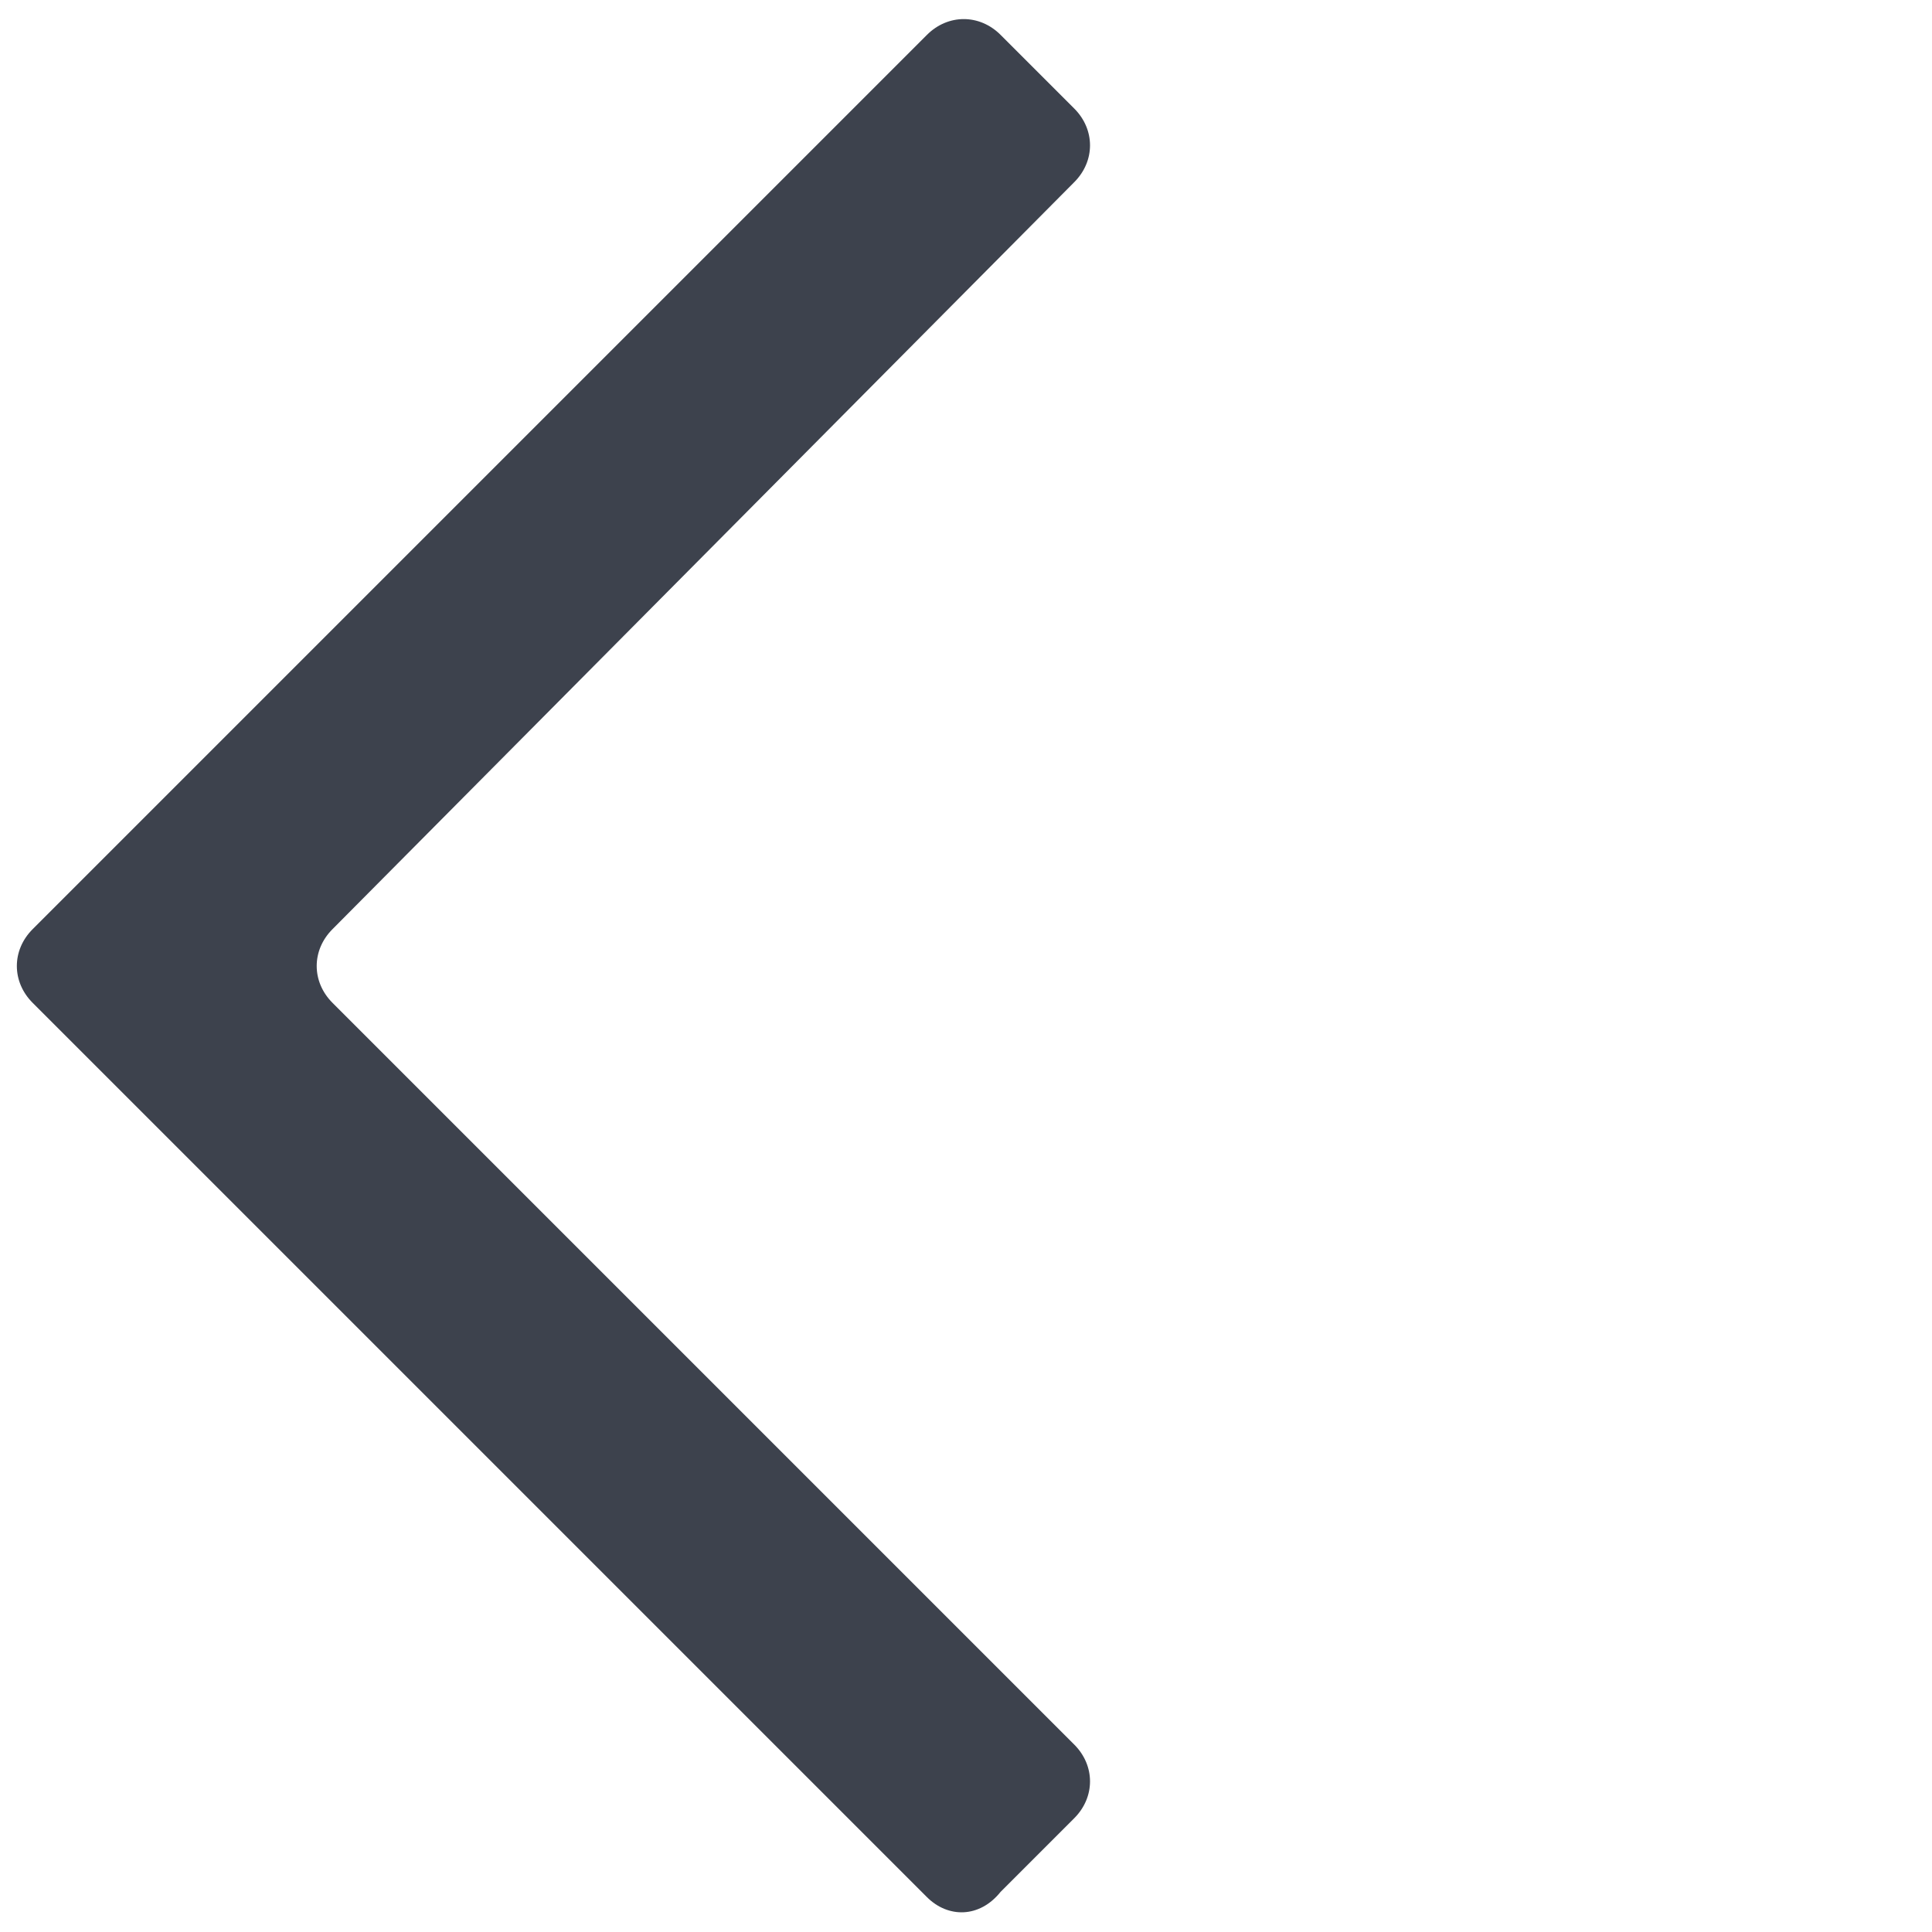
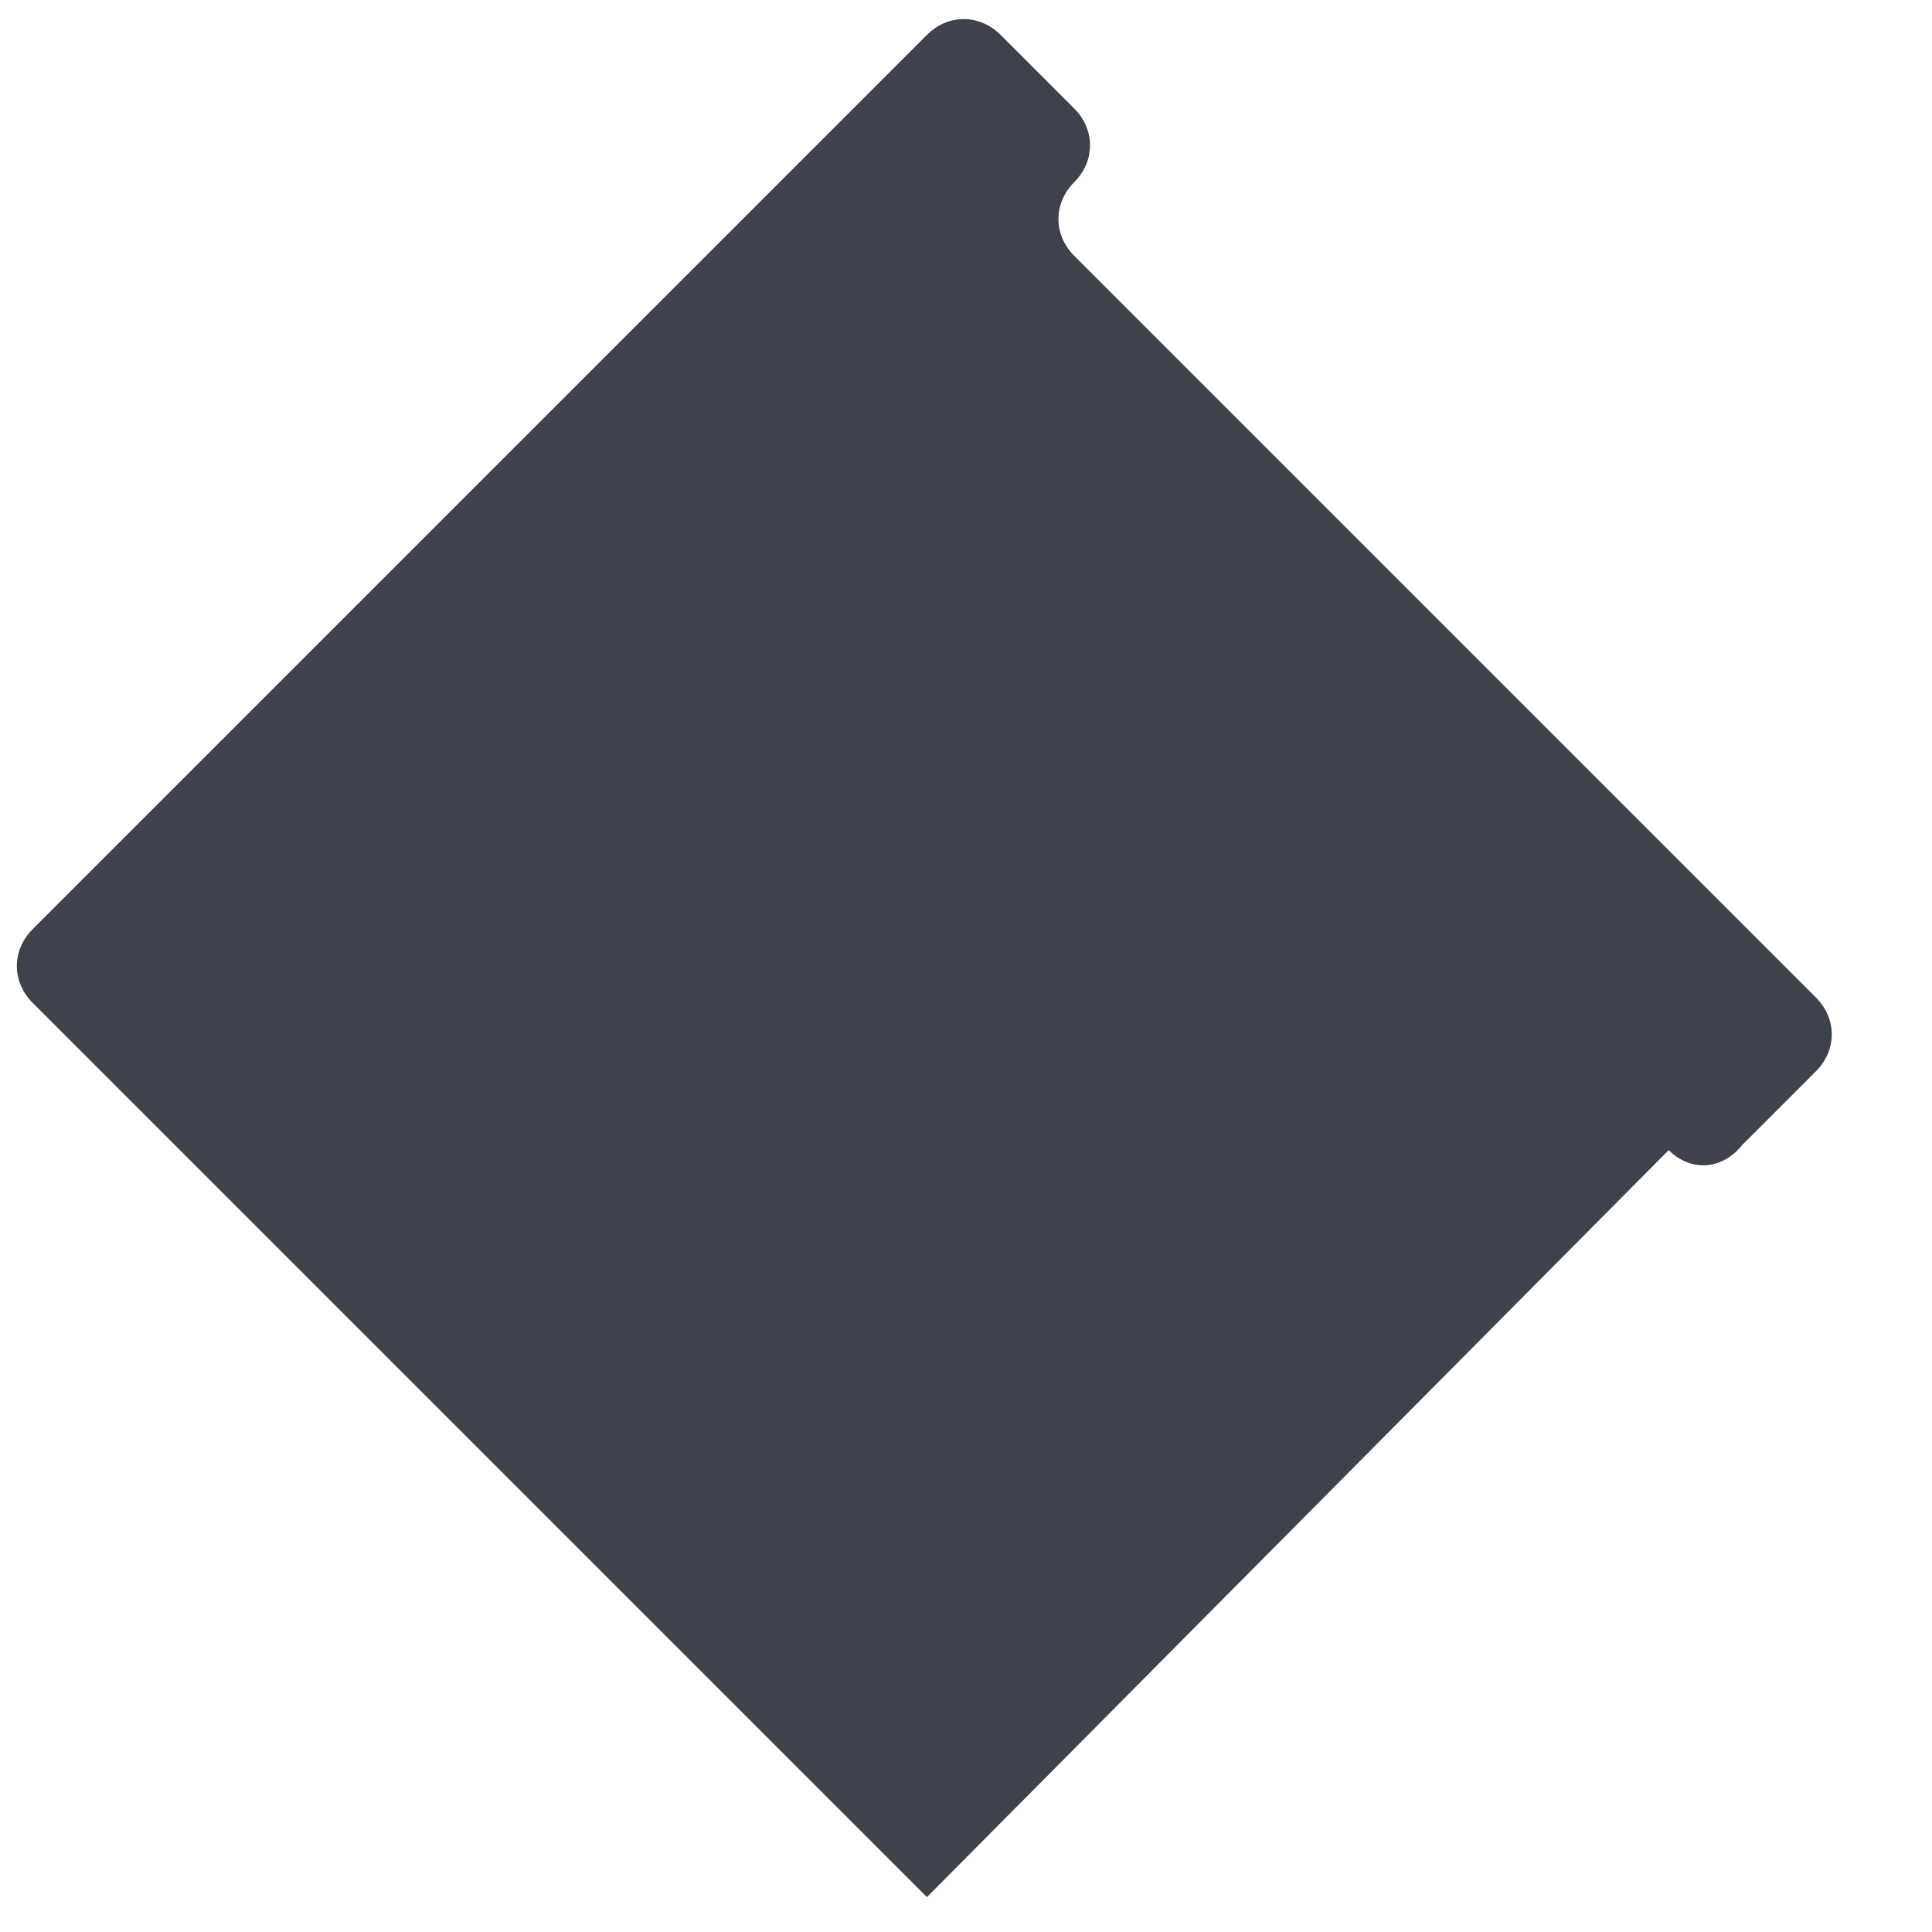
<svg xmlns="http://www.w3.org/2000/svg" t="1593999345951" class="icon" viewBox="0 0 1024 1024" version="1.1" p-id="1033" width="64" height="64">
  <defs>
    <style type="text/css" />
  </defs>
-   <path d="M491.298 1005.517l-473.999-473.999c-11.153-11.153-11.153-27.882 0-39.035l473.999-473.999c11.153-11.153 27.882-11.153 39.035 0l39.035 39.035c11.153 11.153 11.153 27.882 0 39.035L176.228 492.482c-11.153 11.153-11.153 27.882 0 39.035l393.141 393.141c11.153 11.153 11.153 27.882 0 39.035l-39.035 39.035c-11.153 13.941-27.882 13.941-39.035 2.788z" fill="#3D424D" p-id="1034" />
+   <path d="M491.298 1005.517l-473.999-473.999c-11.153-11.153-11.153-27.882 0-39.035l473.999-473.999c11.153-11.153 27.882-11.153 39.035 0l39.035 39.035c11.153 11.153 11.153 27.882 0 39.035c-11.153 11.153-11.153 27.882 0 39.035l393.141 393.141c11.153 11.153 11.153 27.882 0 39.035l-39.035 39.035c-11.153 13.941-27.882 13.941-39.035 2.788z" fill="#3D424D" p-id="1034" />
</svg>